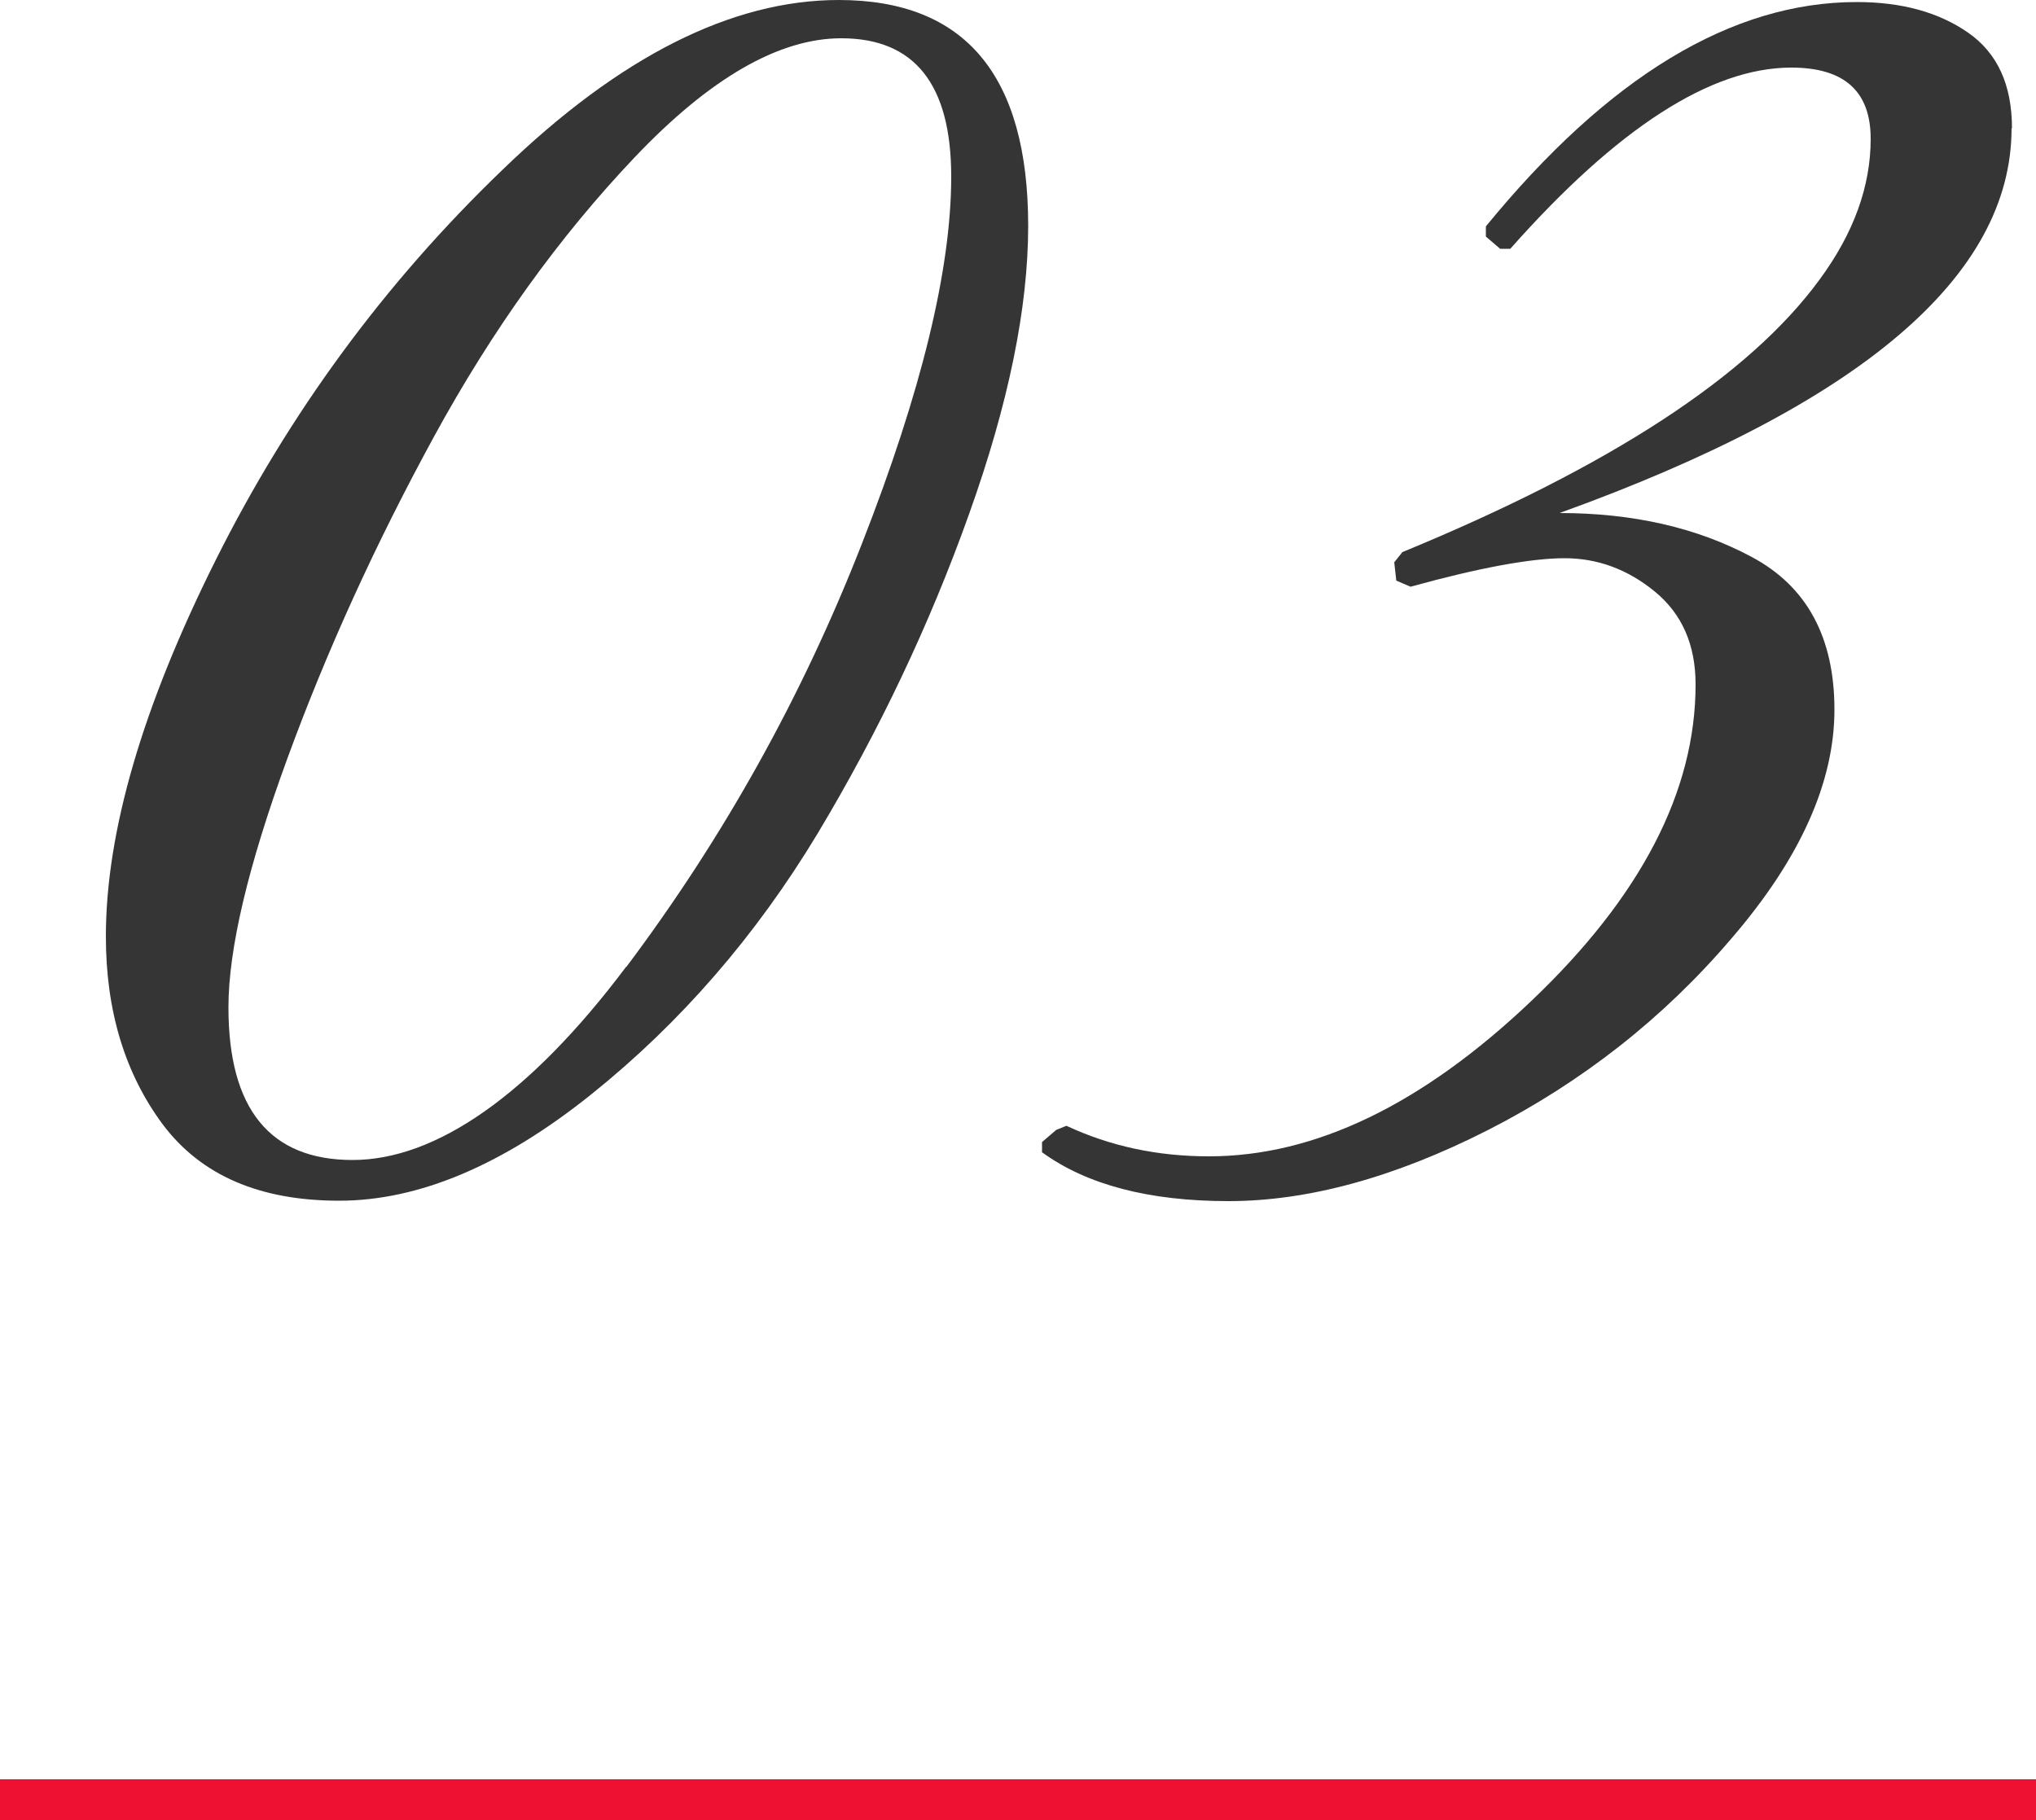
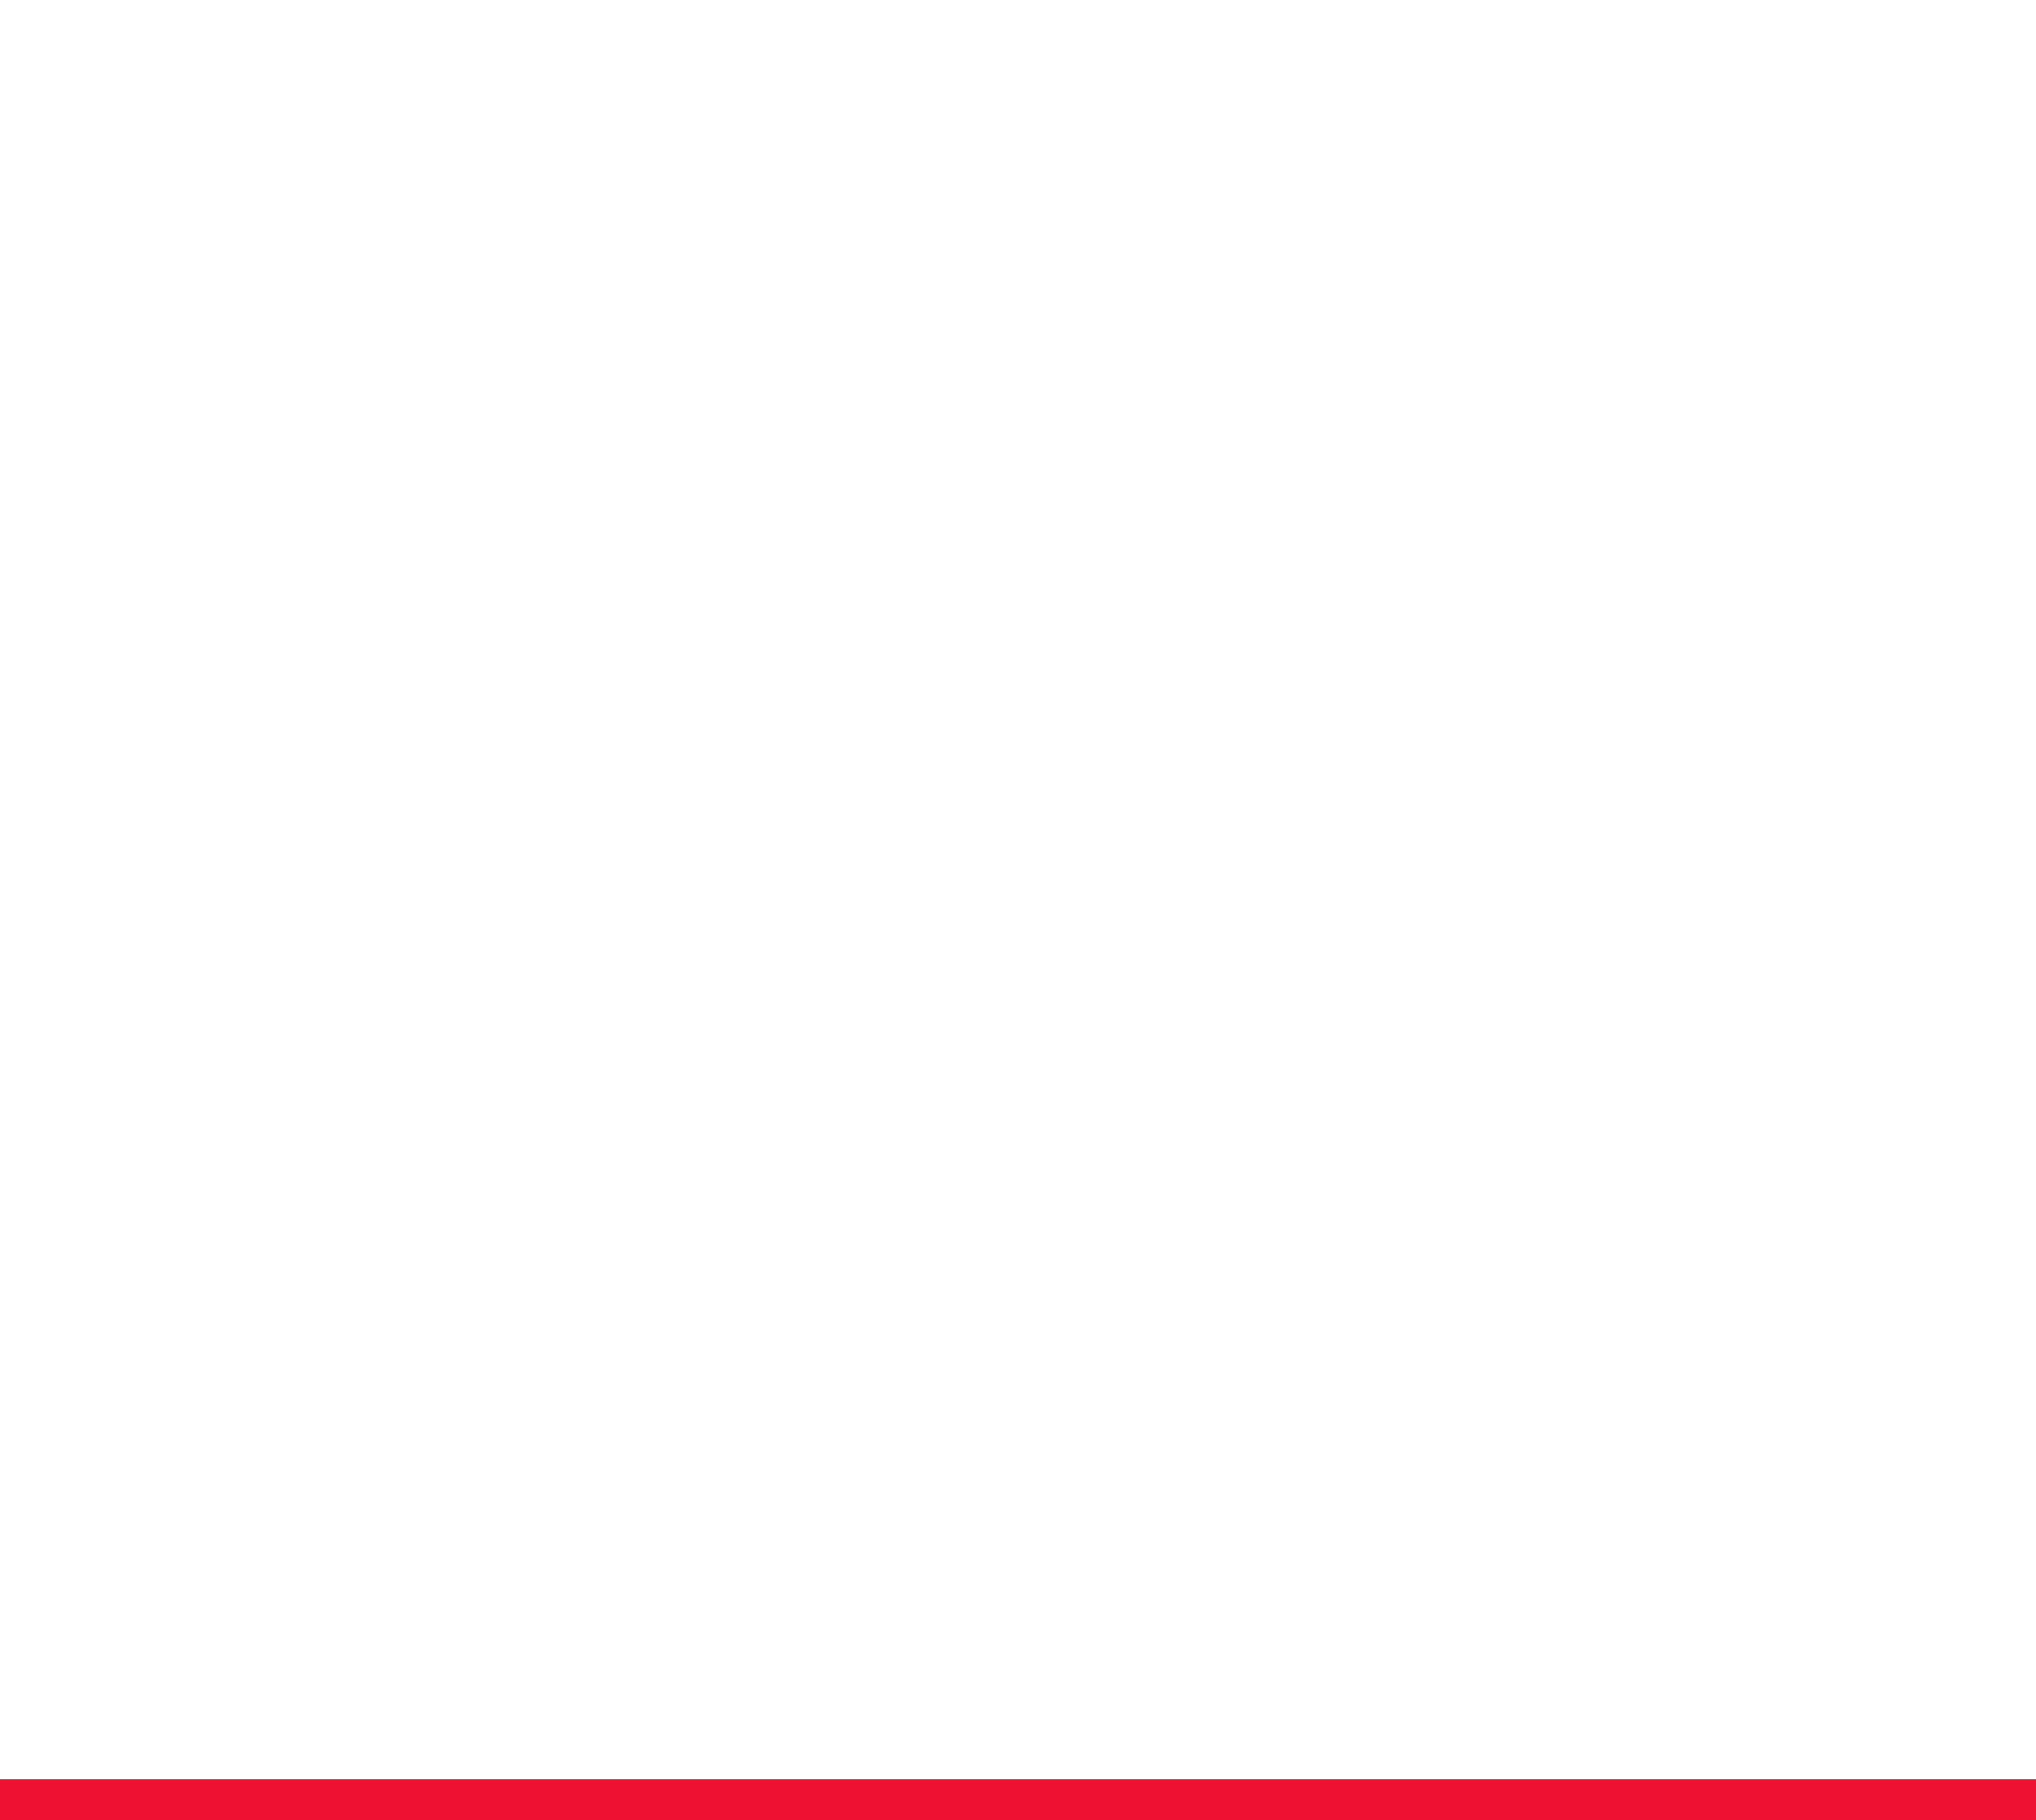
<svg xmlns="http://www.w3.org/2000/svg" id="_イヤー_2" viewBox="0 0 50 44.7">
  <defs>
    <style>.cls-1{fill:#ee1132;}.cls-2{fill:#353535;}</style>
  </defs>
  <g id="contents">
    <g>
      <g>
-         <path class="cls-2" d="M25.25,5.55c0,2-.48,4.36-1.45,7.07-.97,2.72-2.21,5.33-3.72,7.85-1.52,2.52-3.37,4.65-5.55,6.4-2.18,1.75-4.25,2.62-6.2,2.62s-3.39-.62-4.33-1.87c-.93-1.25-1.4-2.79-1.4-4.62,0-2.57,.9-5.65,2.7-9.25,1.8-3.6,4.14-6.79,7.03-9.57C15.21,1.39,17.97,0,20.6,0c3.1,0,4.65,1.85,4.65,5.55ZM15.38,23.75c2.38-3.17,4.31-6.62,5.78-10.38,1.47-3.75,2.2-6.76,2.2-9.03s-.9-3.4-2.7-3.4c-1.53,0-3.23,.98-5.08,2.93-1.85,1.95-3.49,4.23-4.92,6.85-1.43,2.62-2.63,5.25-3.6,7.9-.97,2.65-1.45,4.69-1.45,6.12,0,2.5,1.02,3.75,3.05,3.75s4.34-1.58,6.72-4.75Z" />
-         <path class="cls-2" d="M49.4,3.15c0,3.63-3.7,6.78-11.1,9.45,1.8,0,3.38,.36,4.72,1.08,1.35,.72,2.03,1.97,2.03,3.75s-.84,3.66-2.53,5.62c-1.68,1.97-3.68,3.53-5.97,4.7-2.3,1.17-4.43,1.75-6.38,1.75s-3.48-.4-4.58-1.2v-.25l.35-.3,.25-.1c1.07,.5,2.23,.75,3.5,.75,2.6,0,5.24-1.27,7.92-3.82s4.03-5.14,4.03-7.77c0-.97-.33-1.73-1-2.28-.67-.55-1.41-.82-2.22-.82s-2.08,.23-3.78,.7l-.35-.15-.05-.45,.2-.25c5.1-2.1,8.52-4.33,10.25-6.7,.83-1.13,1.25-2.28,1.25-3.45s-.65-1.75-1.95-1.75c-1.97,0-4.27,1.48-6.9,4.45h-.25l-.35-.3v-.25C39.5,1.88,42.53,.05,45.6,.05c1.1,0,2.01,.25,2.73,.75,.72,.5,1.08,1.28,1.08,2.35Z" />
-       </g>
+         </g>
      <rect class="cls-1" y="43.7" width="50" height="1" />
    </g>
  </g>
</svg>